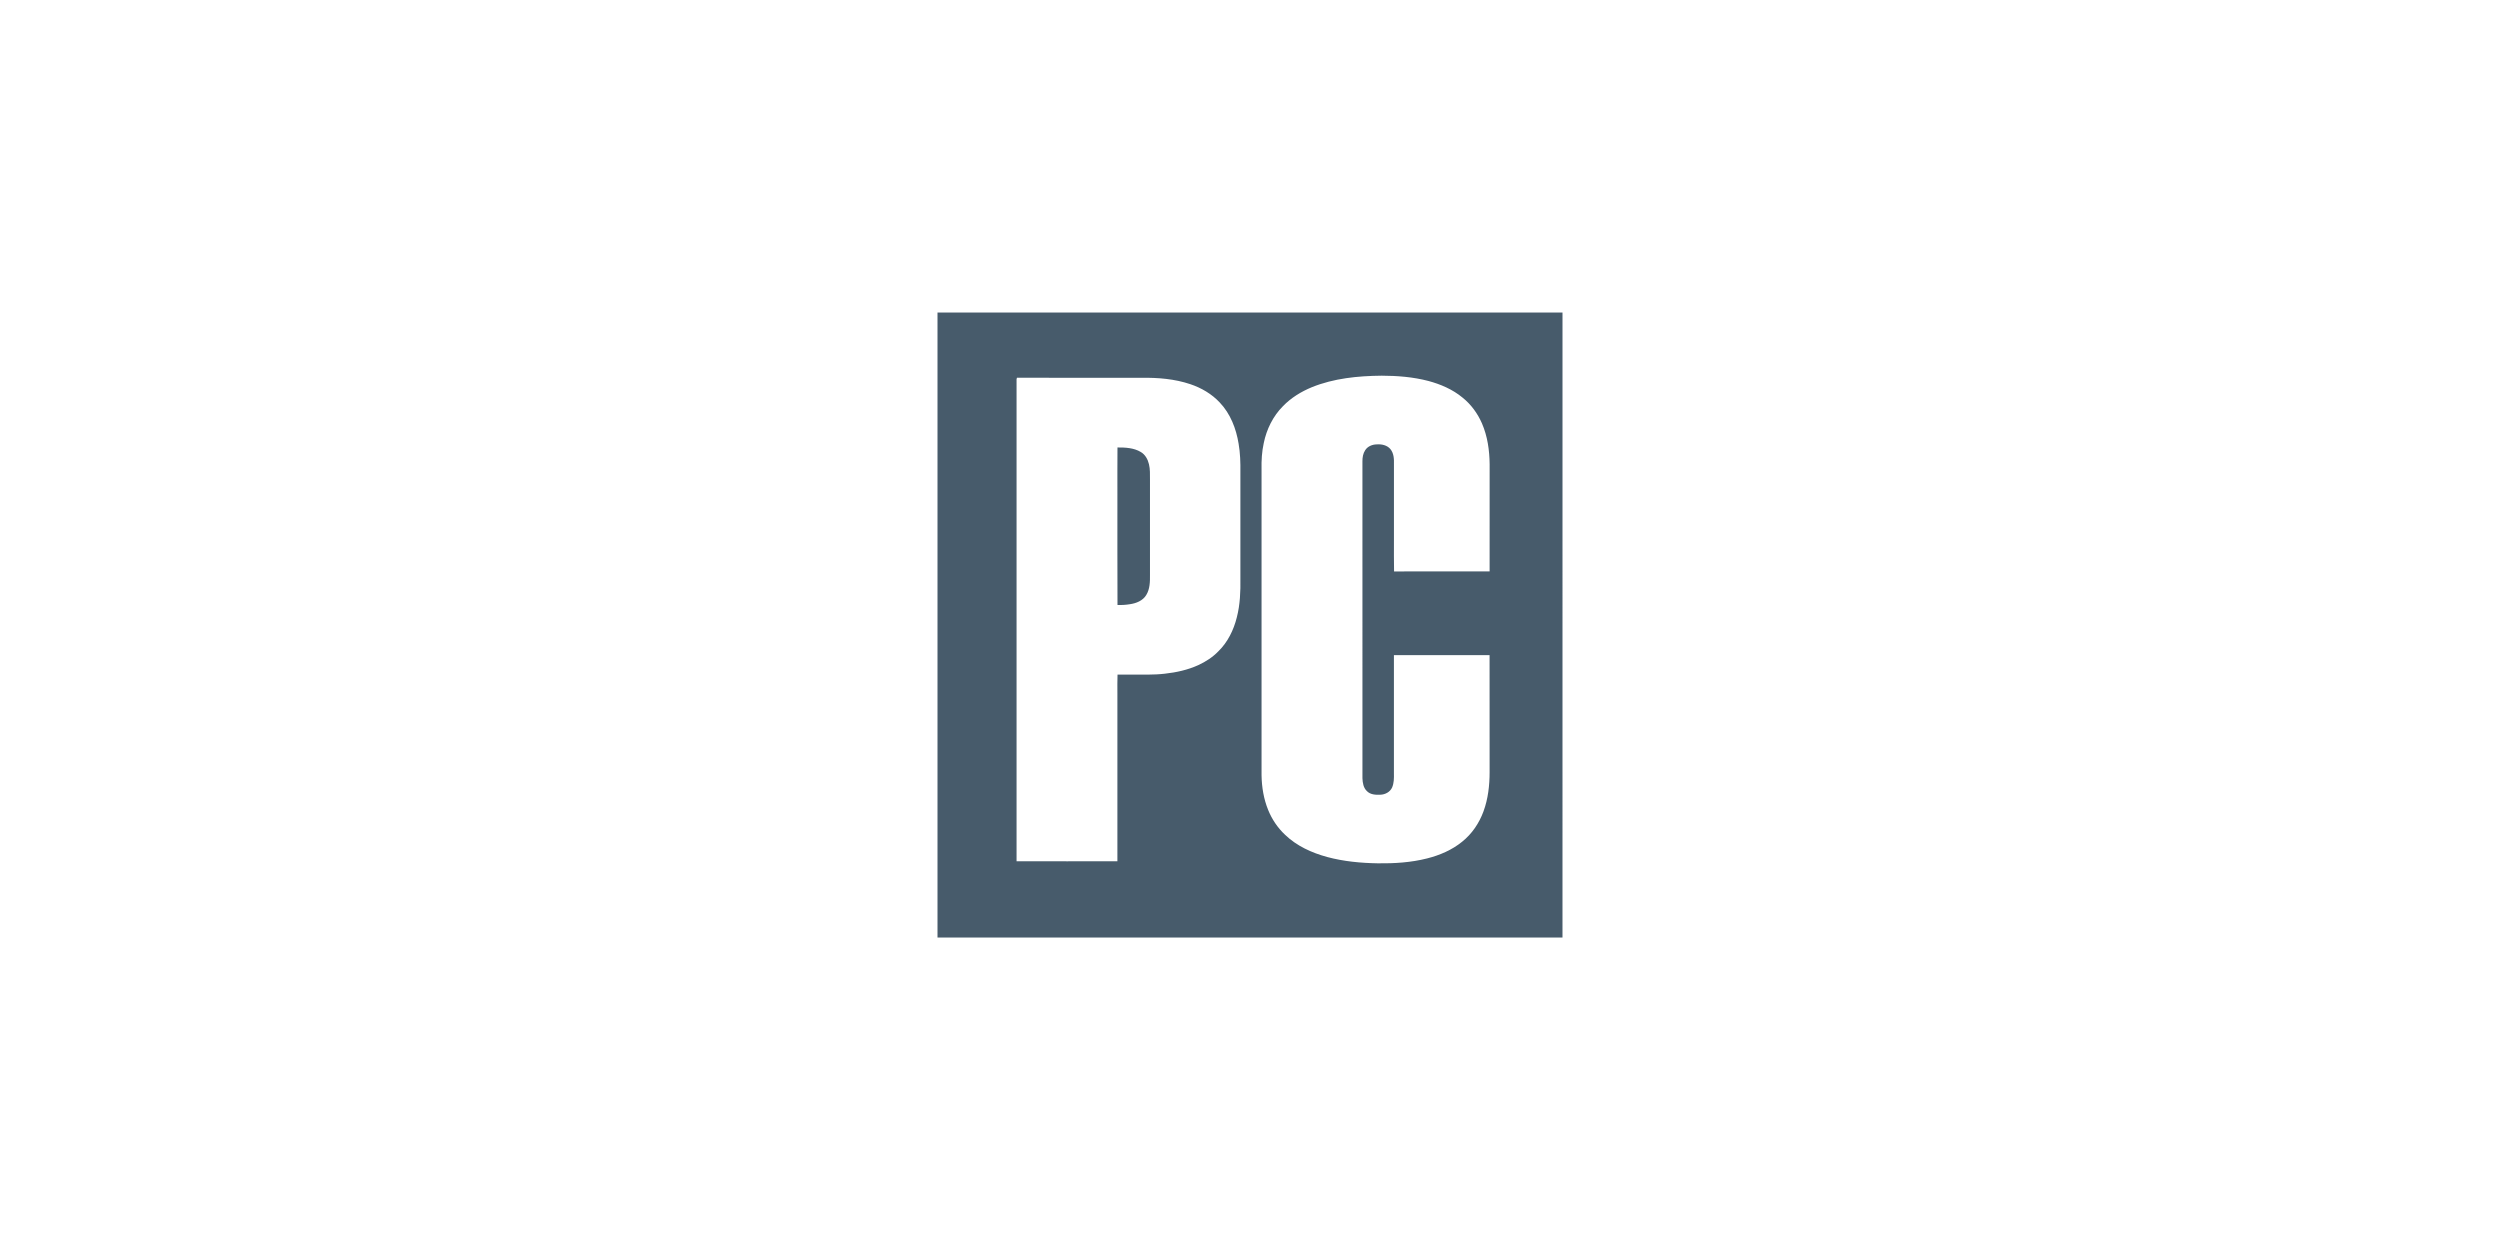
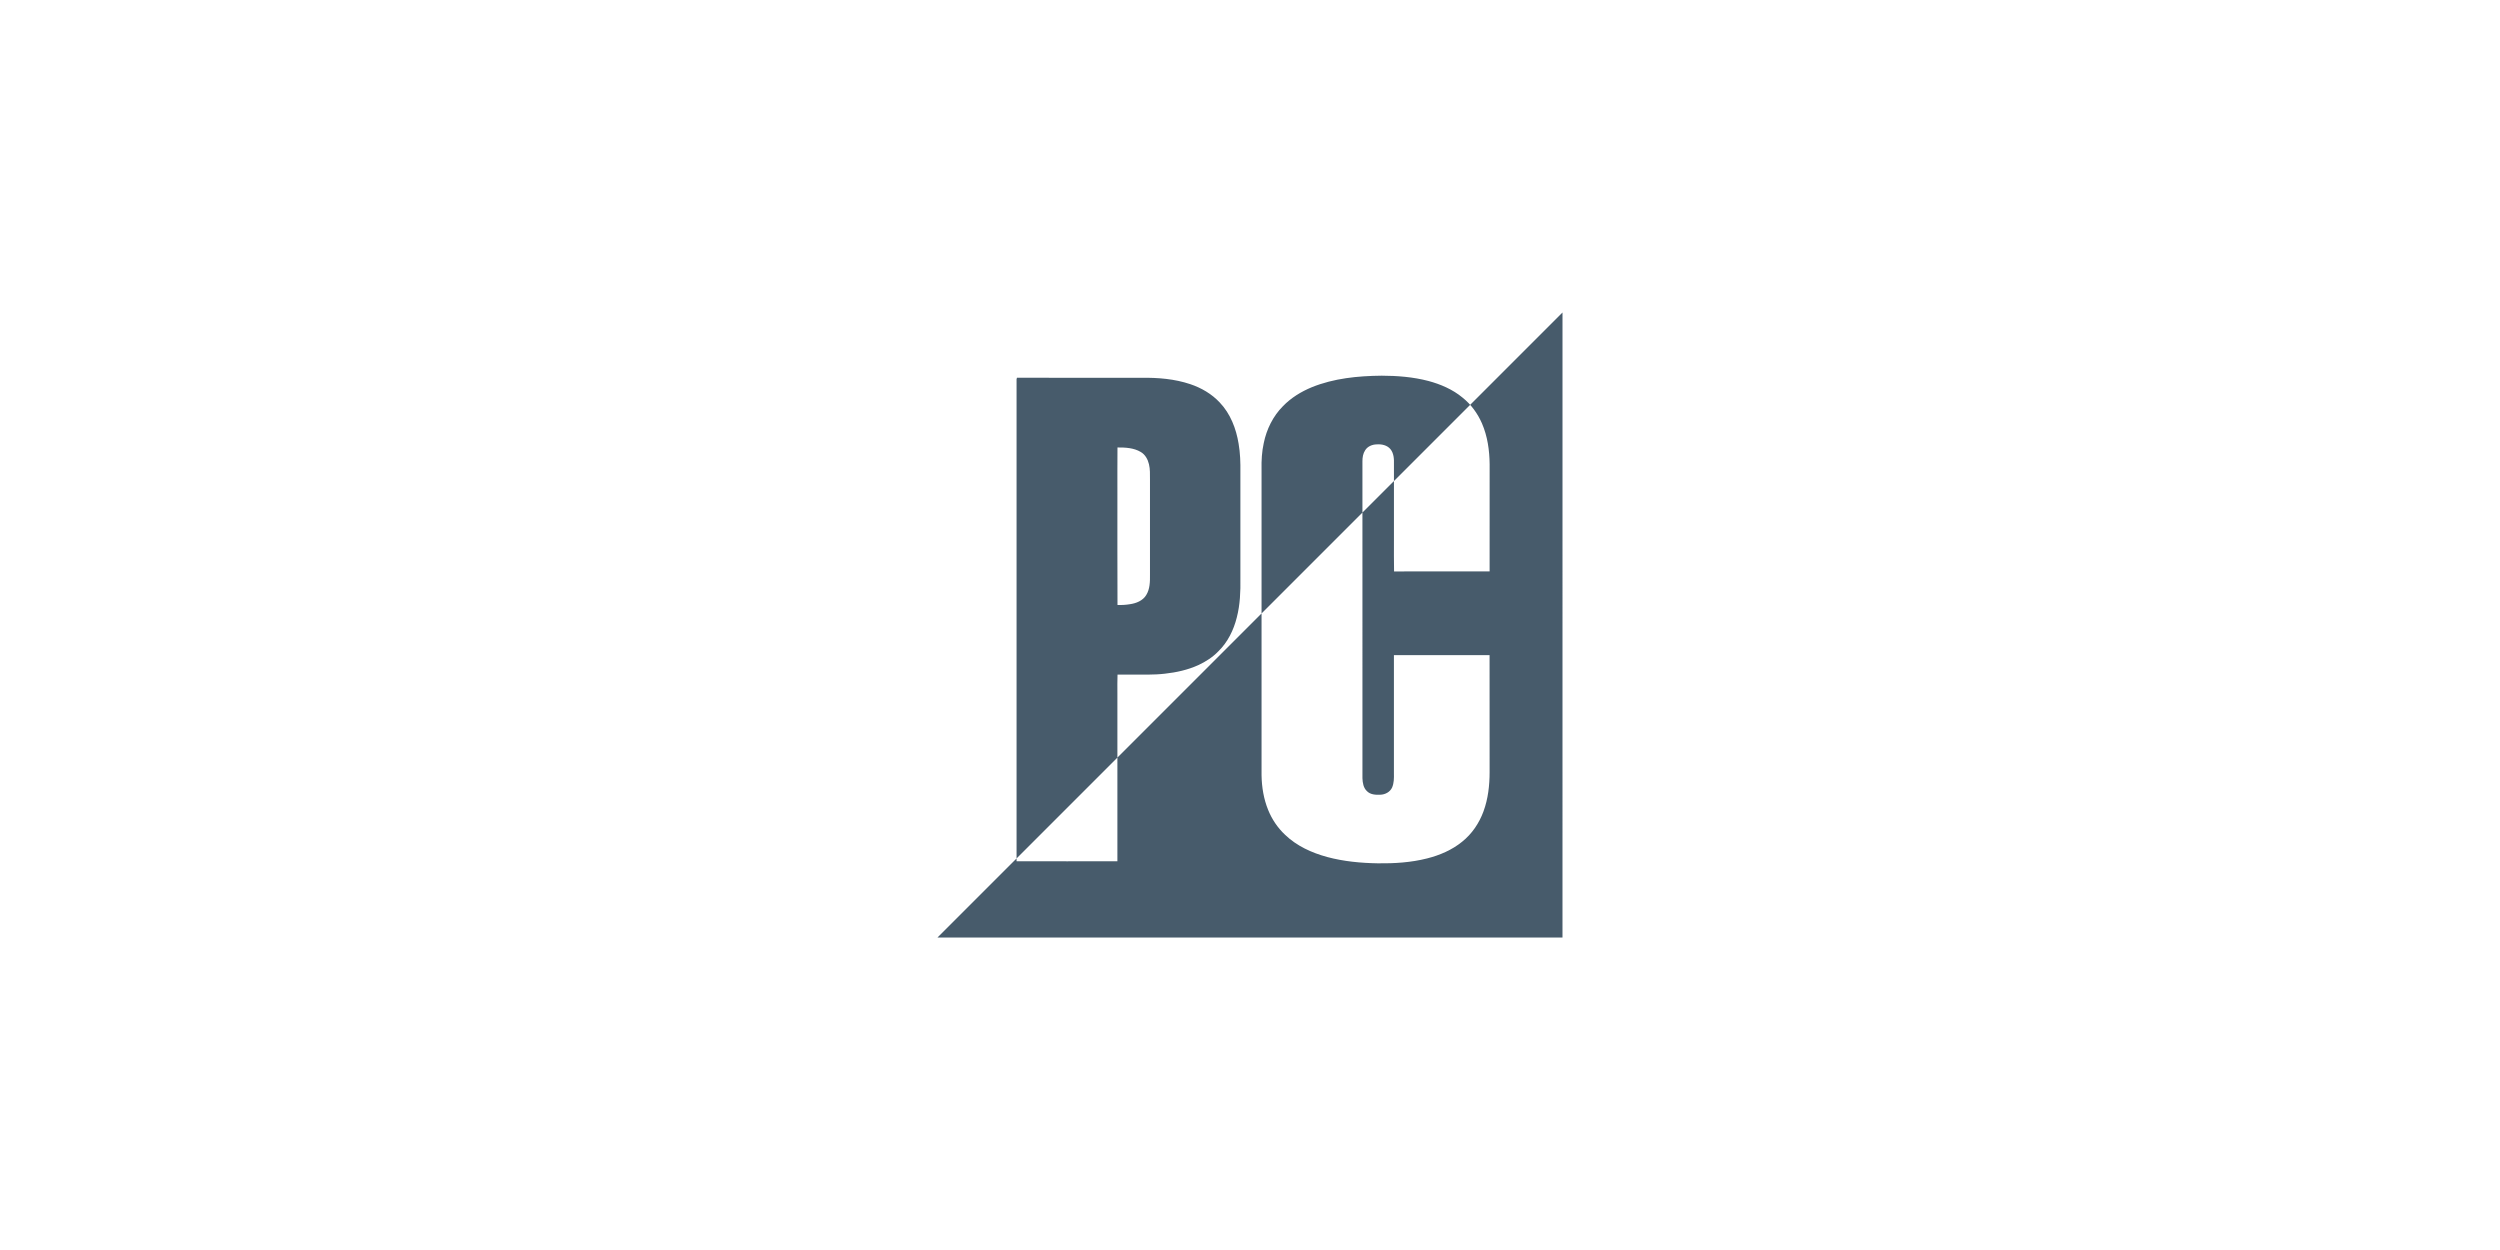
<svg xmlns="http://www.w3.org/2000/svg" height="96" viewBox="0 0 192 96" width="192">
-   <path d="m120 24c-.001 16.0 0 32-.001 48h-47.999v-48zm-13.897 4.853c-1.812.018-3.662.198-5.355.885-.822.34-1.6.815-2.219 1.459-.764.766-1.258 1.777-1.473 2.831-.145.657-.183 1.332-.169 2.004l-0 23.51c.016.91.164 1.824.51 2.669.29.715.732 1.37 1.295 1.898.889.86 2.047 1.384 3.229 1.707 1.272.342 2.592.466 3.906.487 1.265.016 2.542-.063 3.772-.376.968-.244 1.912-.647 2.69-1.281.757-.602 1.315-1.432 1.645-2.337.352-.961.468-1.993.468-3.012-.002-2.994.003-5.989-.003-8.984-2.449.003-4.897-.002-7.346.003l-0 9.075c.007.366.008.745-.139 1.088-.157.347-.532.544-.902.555-.358.019-.774-.004-1.037-.281-.267-.25-.325-.638-.339-.985-.002-8.115 0-16.23-.001-24.345-.001-.291.045-.595.209-.842.184-.301.548-.449.891-.452.375-.029.789.059 1.044.356.269.325.289.768.276 1.17l0 5.853c-.002.793-.005 1.585.009 2.378 2.446-.005 4.892.001 7.338-.003.004-2.741 0-5.482.002-8.224-.01-1.069-.162-2.154-.589-3.142-.334-.768-.844-1.467-1.502-1.99-.756-.625-1.676-1.018-2.617-1.271-1.17-.306-2.385-.4-3.59-.404zm-28.001.157c-.007.029-.023.088-.03.117l0 37.016c2.581.009 5.163.004 7.744.002l-0-12.917c-.002-.473-.006-.946.01-1.419.355.004.71 0 1.065.001.855-.007 1.713.031 2.564-.07.888-.097 1.773-.292 2.588-.665.562-.261 1.092-.604 1.524-1.051.724-.703 1.18-1.641 1.421-2.613.252-.974.29-1.985.274-2.986v-8.162c.01-.731-.012-1.465-.137-2.187-.187-1.155-.629-2.305-1.447-3.162-.614-.659-1.414-1.125-2.263-1.41-1.198-.403-2.474-.507-3.73-.489-3.194-.004-6.389.008-9.583-.006zm7.72 5.356c.606-.004 1.253.027 1.787.345.343.198.544.568.632.944.094.382.075.779.077 1.169l-0 7.321c.007.528-.002 1.096-.29 1.559-.261.43-.767.63-1.245.698-.316.053-.639.072-.96.059-.016-2.824-.002-5.648-.007-8.472l-.001-1.811z" fill="#475b6b" />
+   <path d="m120 24c-.001 16.0 0 32-.001 48h-47.999zm-13.897 4.853c-1.812.018-3.662.198-5.355.885-.822.34-1.6.815-2.219 1.459-.764.766-1.258 1.777-1.473 2.831-.145.657-.183 1.332-.169 2.004l-0 23.51c.016.91.164 1.824.51 2.669.29.715.732 1.37 1.295 1.898.889.86 2.047 1.384 3.229 1.707 1.272.342 2.592.466 3.906.487 1.265.016 2.542-.063 3.772-.376.968-.244 1.912-.647 2.69-1.281.757-.602 1.315-1.432 1.645-2.337.352-.961.468-1.993.468-3.012-.002-2.994.003-5.989-.003-8.984-2.449.003-4.897-.002-7.346.003l-0 9.075c.007.366.008.745-.139 1.088-.157.347-.532.544-.902.555-.358.019-.774-.004-1.037-.281-.267-.25-.325-.638-.339-.985-.002-8.115 0-16.23-.001-24.345-.001-.291.045-.595.209-.842.184-.301.548-.449.891-.452.375-.029.789.059 1.044.356.269.325.289.768.276 1.17l0 5.853c-.002.793-.005 1.585.009 2.378 2.446-.005 4.892.001 7.338-.003.004-2.741 0-5.482.002-8.224-.01-1.069-.162-2.154-.589-3.142-.334-.768-.844-1.467-1.502-1.99-.756-.625-1.676-1.018-2.617-1.271-1.17-.306-2.385-.4-3.59-.404zm-28.001.157c-.007.029-.023.088-.03.117l0 37.016c2.581.009 5.163.004 7.744.002l-0-12.917c-.002-.473-.006-.946.01-1.419.355.004.71 0 1.065.001.855-.007 1.713.031 2.564-.07.888-.097 1.773-.292 2.588-.665.562-.261 1.092-.604 1.524-1.051.724-.703 1.18-1.641 1.421-2.613.252-.974.29-1.985.274-2.986v-8.162c.01-.731-.012-1.465-.137-2.187-.187-1.155-.629-2.305-1.447-3.162-.614-.659-1.414-1.125-2.263-1.41-1.198-.403-2.474-.507-3.73-.489-3.194-.004-6.389.008-9.583-.006zm7.72 5.356c.606-.004 1.253.027 1.787.345.343.198.544.568.632.944.094.382.075.779.077 1.169l-0 7.321c.007.528-.002 1.096-.29 1.559-.261.43-.767.63-1.245.698-.316.053-.639.072-.96.059-.016-2.824-.002-5.648-.007-8.472l-.001-1.811z" fill="#475b6b" />
</svg>